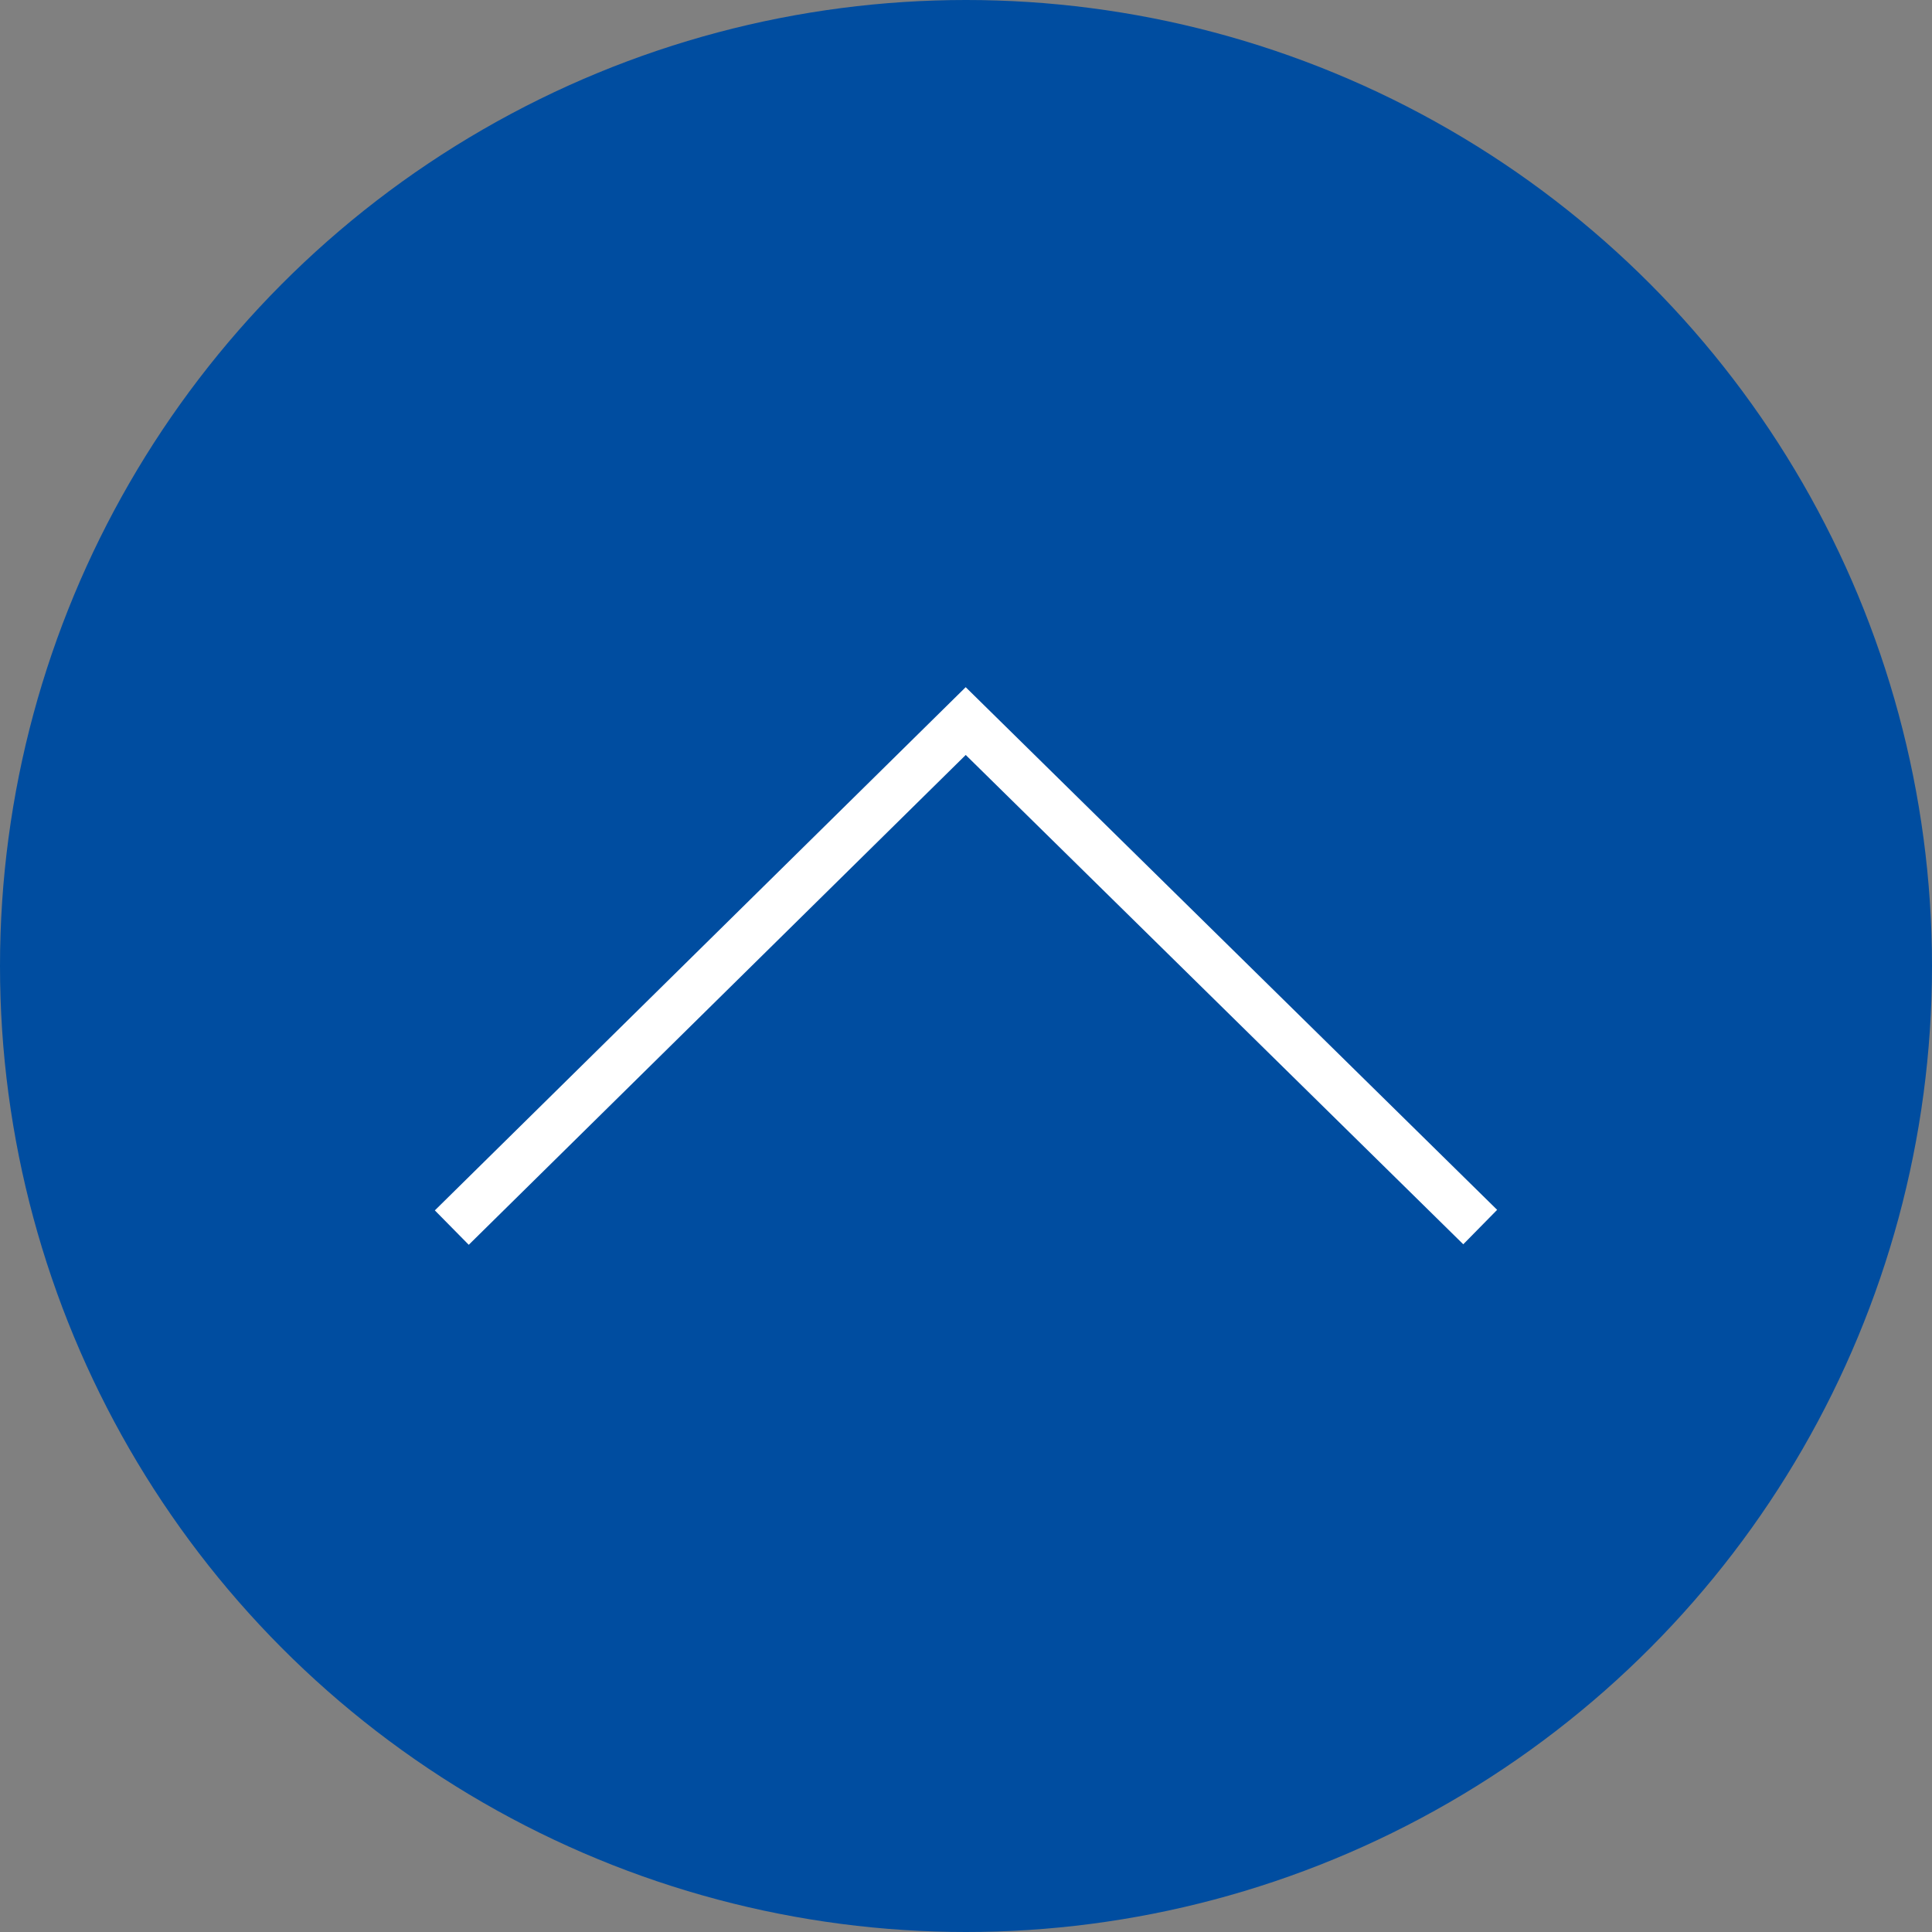
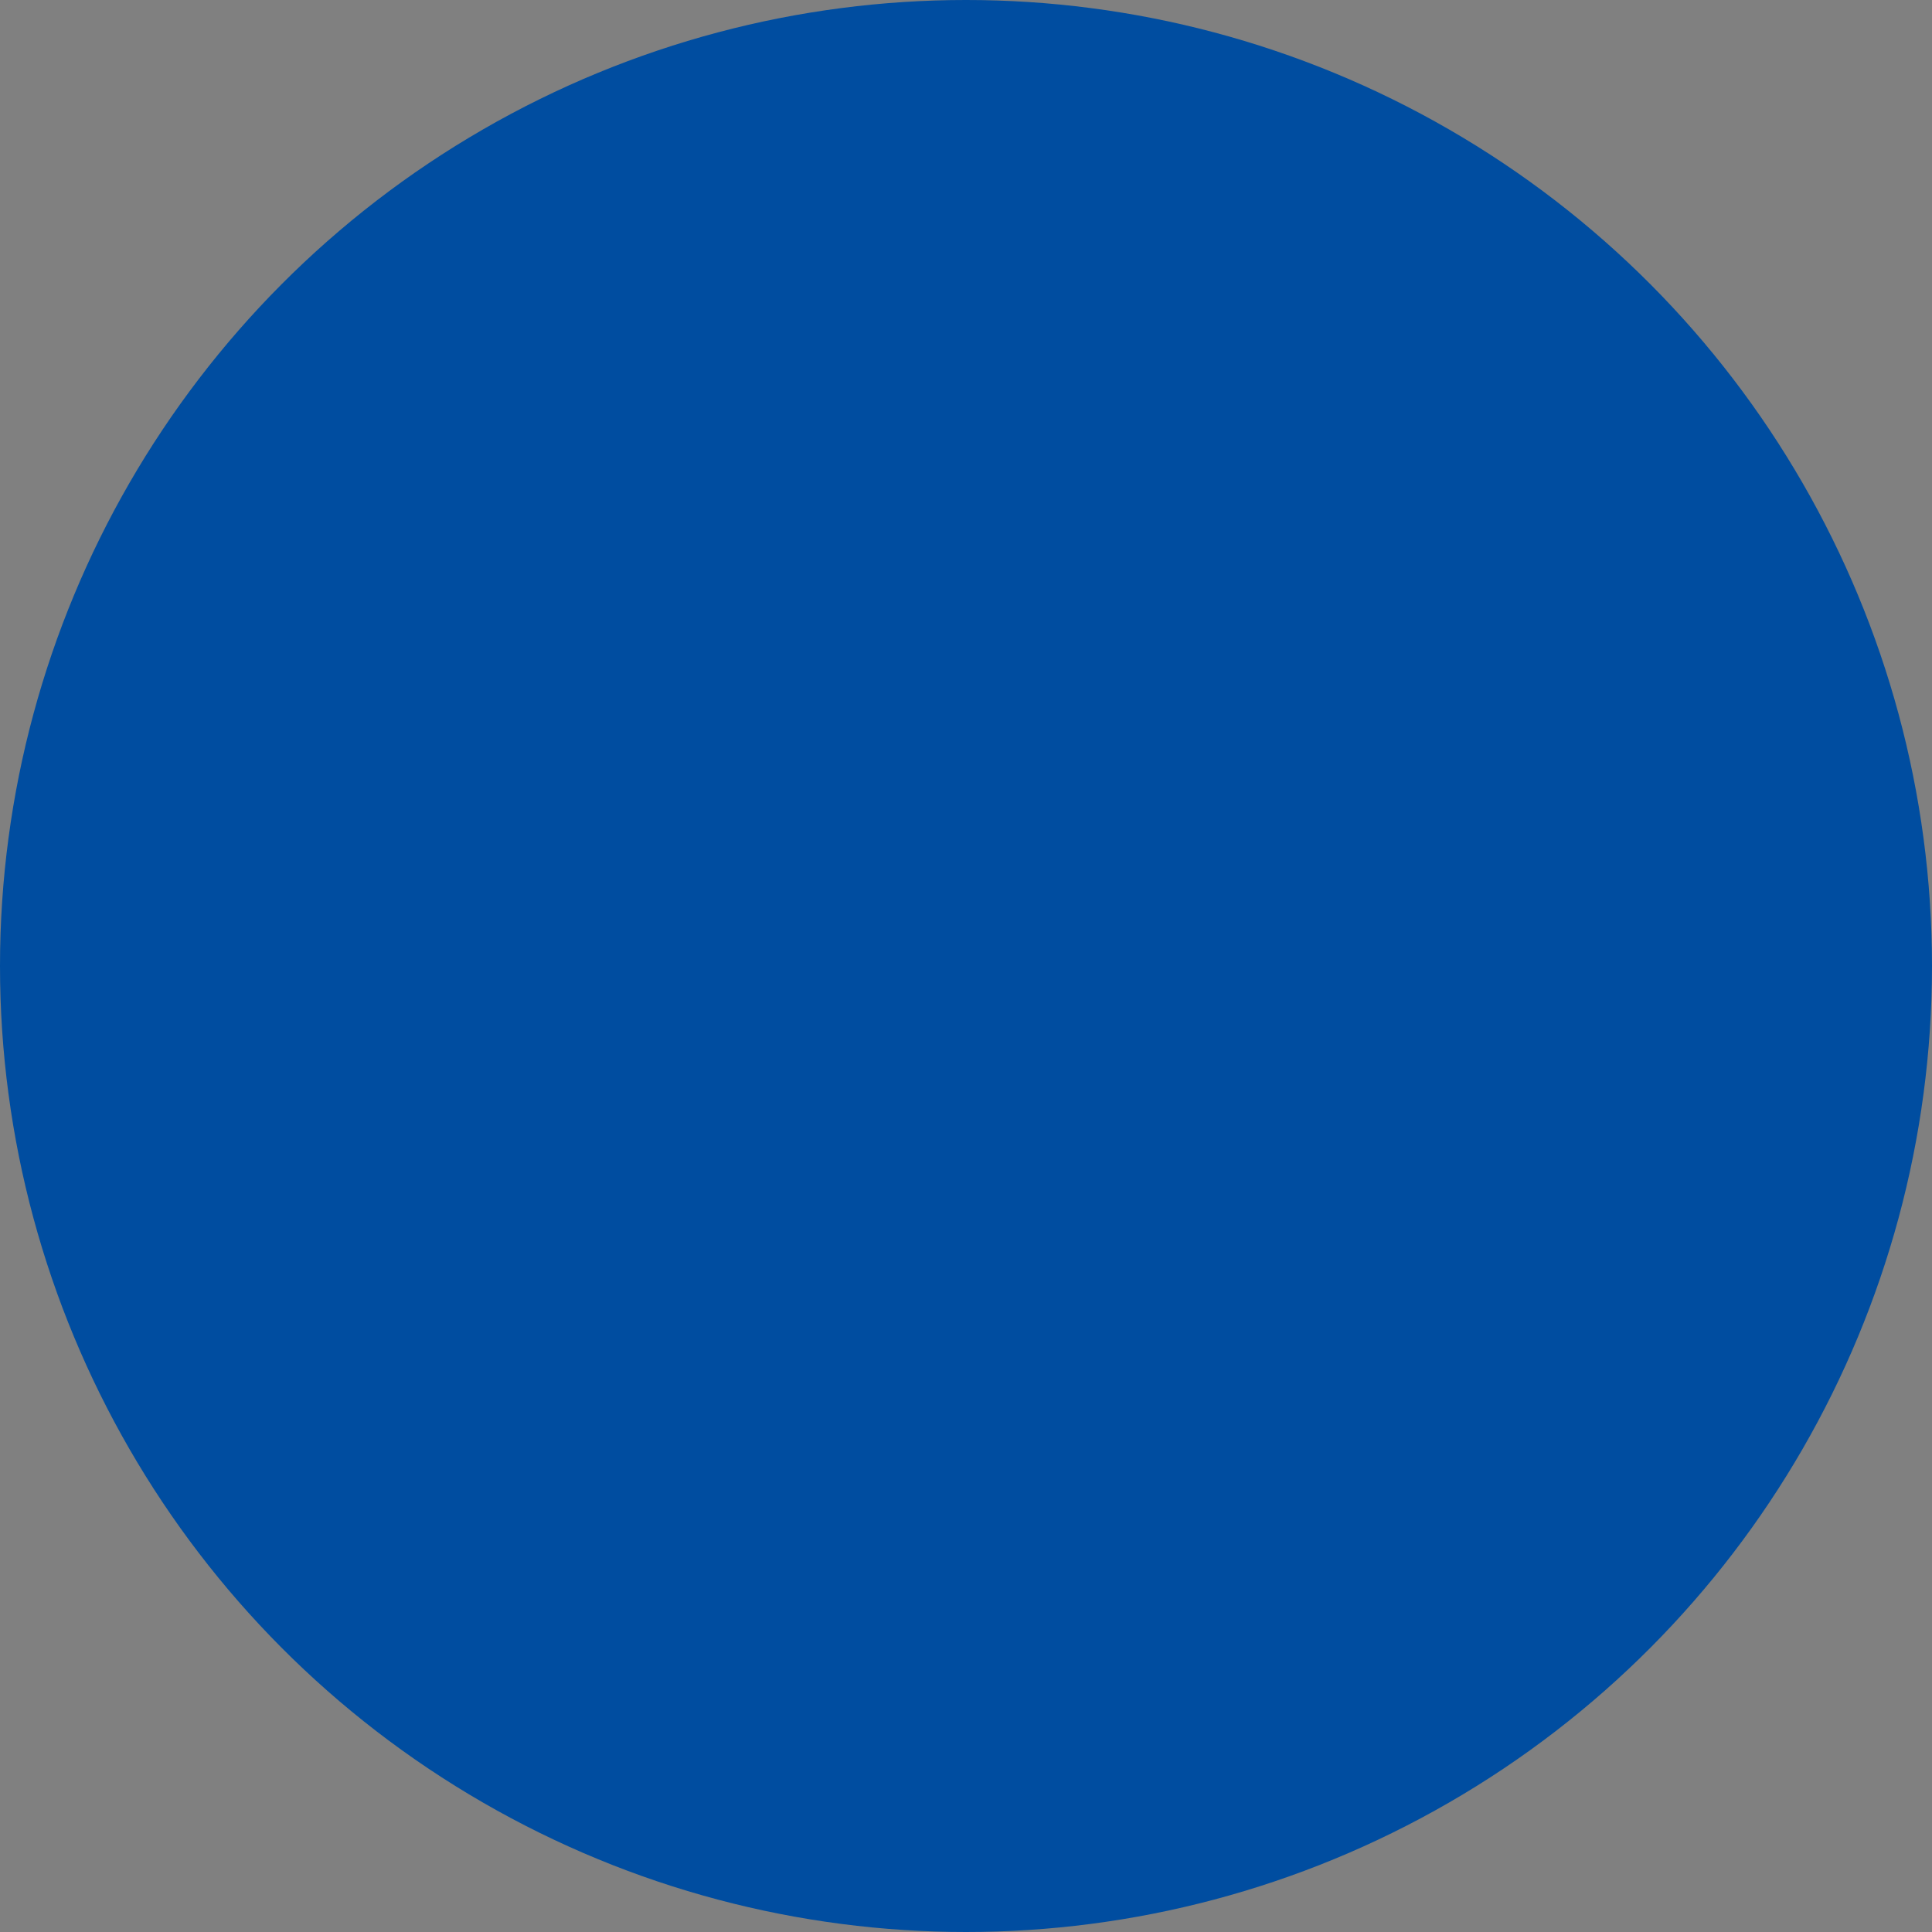
<svg xmlns="http://www.w3.org/2000/svg" width="40" height="40" viewBox="0 0 40 40">
  <rect x="0" y="0" width="40" height="40" fill="#808080" stroke="none" />
  <g transform="translate(16121.872 8841)">
    <circle cx="20" cy="20" r="20" transform="translate(-16121.872 -8841)" fill="#004da0" />
-     <path d="M-200.146,1432.916l10.64-10.487,10.652,10.476" transform="translate(-15912.372 -10248.5)" fill="#004da0" stroke="#fff" stroke-miterlimit="10" stroke-width="1" />
  </g>
</svg>